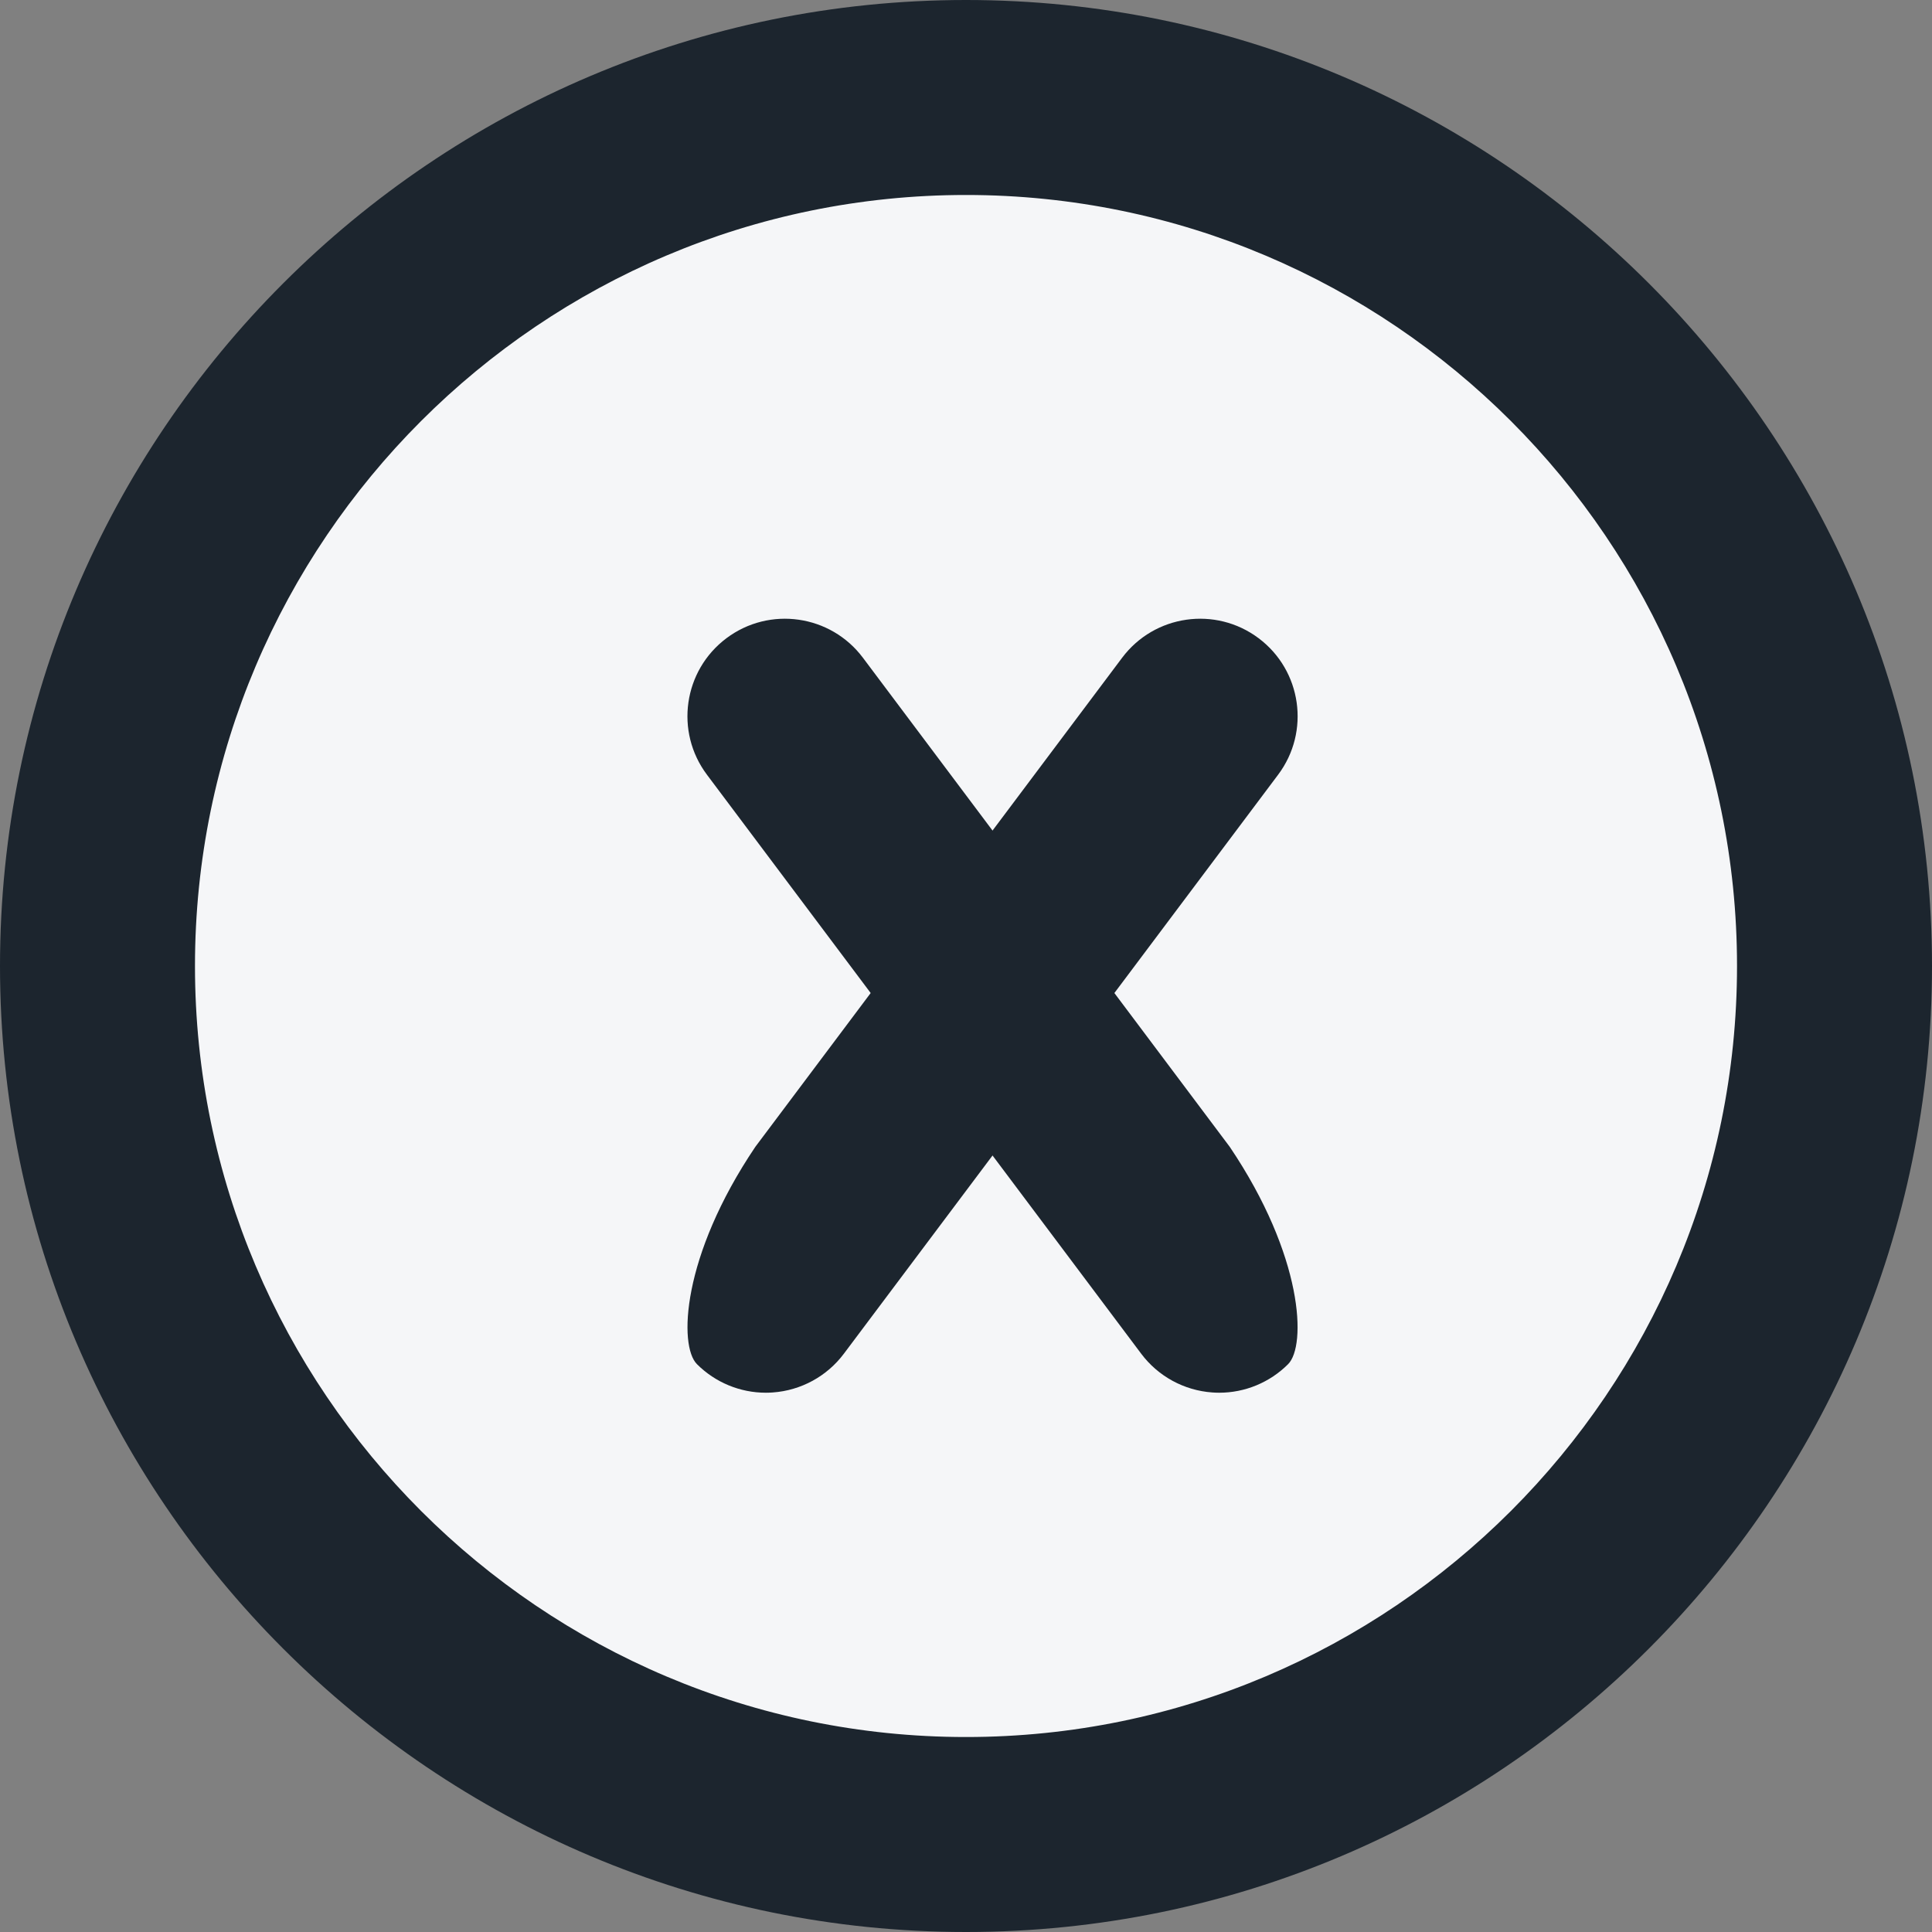
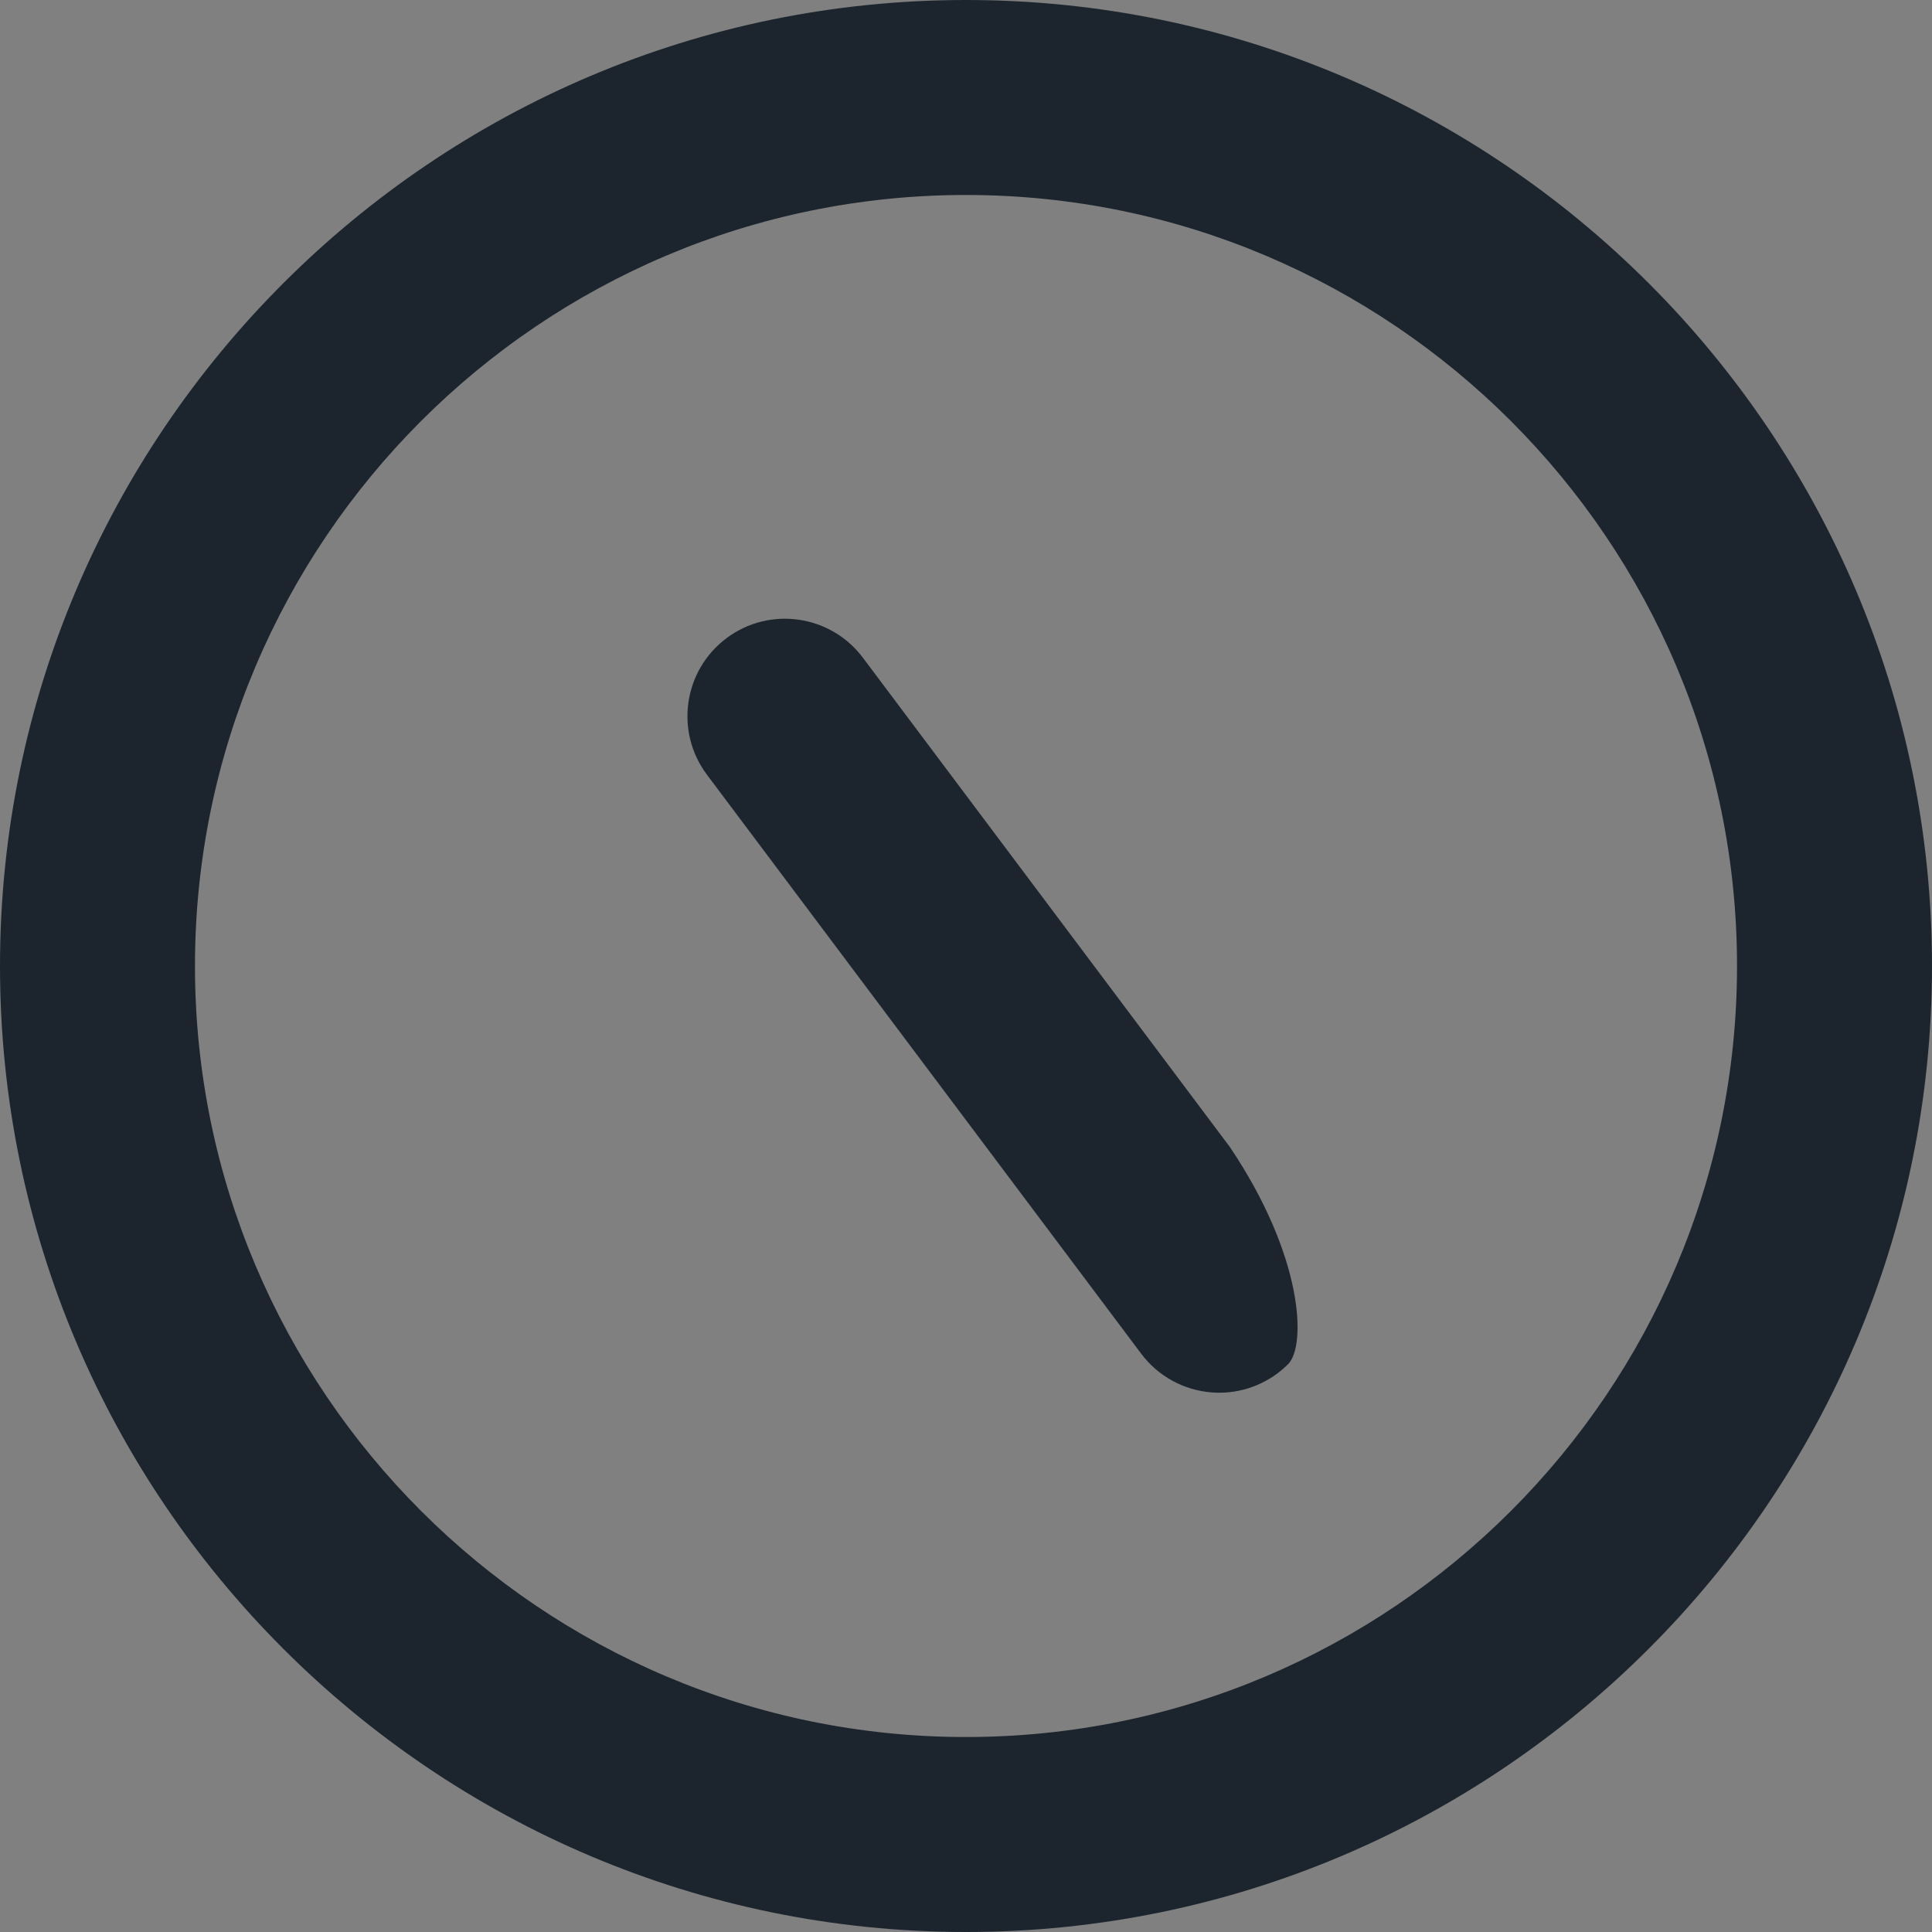
<svg xmlns="http://www.w3.org/2000/svg" width="125" height="125" viewBox="0 0 125 125" fill="none">
  <rect x="0" y="0" width="125" height="125" fill="#808080" stroke="none" />
-   <circle cx="63.608" cy="62.804" r="56.714" fill="#F5F6F8" />
  <path d="M62.5 125C28.037 125 0 96.963 0 62.5C0 28.037 28.037 0 62.5 0C96.963 0 125 28.037 125 62.5C125 96.963 96.962 125 62.5 125ZM62.5 12.615C34.993 12.615 12.615 34.993 12.615 62.5C12.615 90.007 34.993 112.385 62.5 112.385C90.007 112.385 112.385 90.007 112.385 62.5C112.385 34.993 90.006 12.615 62.5 12.615Z" fill="#1C252E" />
-   <path d="M45.093 88.261C46.28 89.448 47.886 90.109 49.553 90.109C49.702 90.109 49.851 90.103 50 90.092C51.824 89.962 53.501 89.048 54.598 87.585L82.695 50.123C84.785 47.337 84.22 43.383 81.433 41.293C78.647 39.203 74.694 39.769 72.603 42.555L48.871 74.198C44.09 81.29 43.906 87.074 45.093 88.261Z" fill="#1C252E" />
  <path d="M83.34 88.261C82.153 89.448 80.547 90.109 78.88 90.109C78.732 90.109 78.583 90.103 78.434 90.092C76.61 89.962 74.932 89.048 73.835 87.585L45.739 50.123C43.648 47.337 44.214 43.383 47 41.293C49.786 39.203 53.739 39.769 55.83 42.555L79.563 74.198C84.344 81.29 84.527 87.074 83.34 88.261Z" fill="#1C252E" />
</svg>